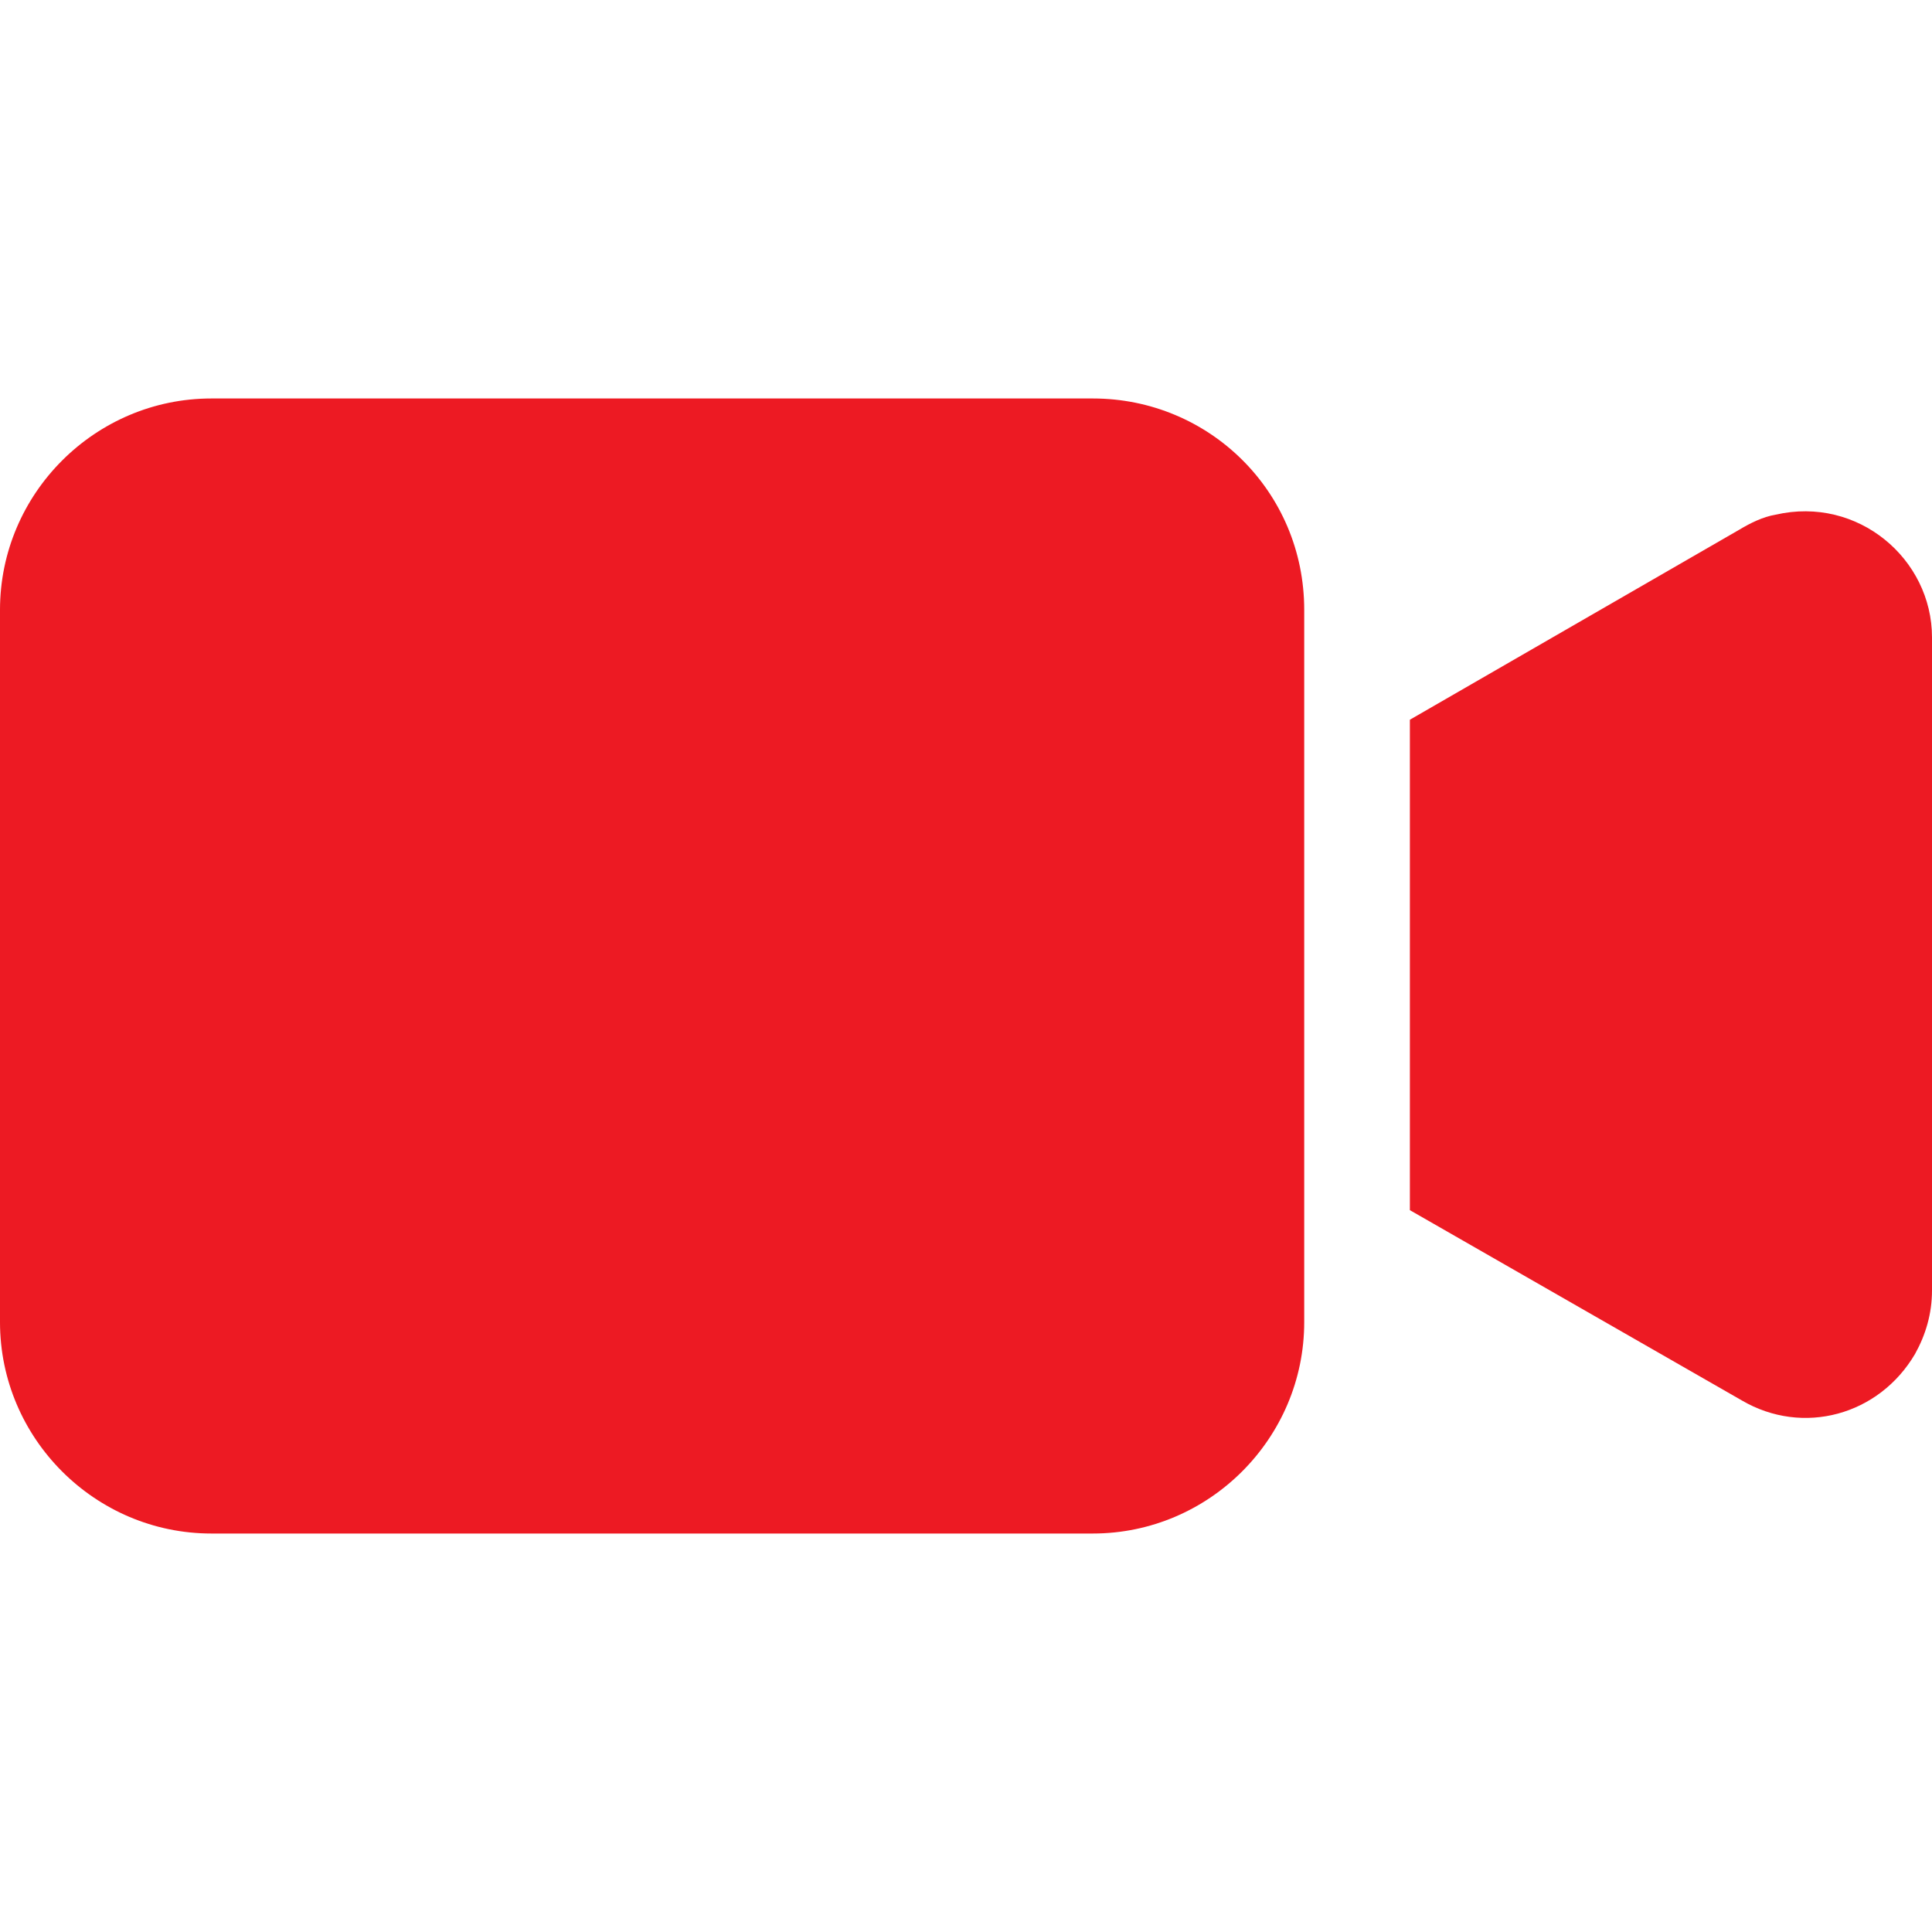
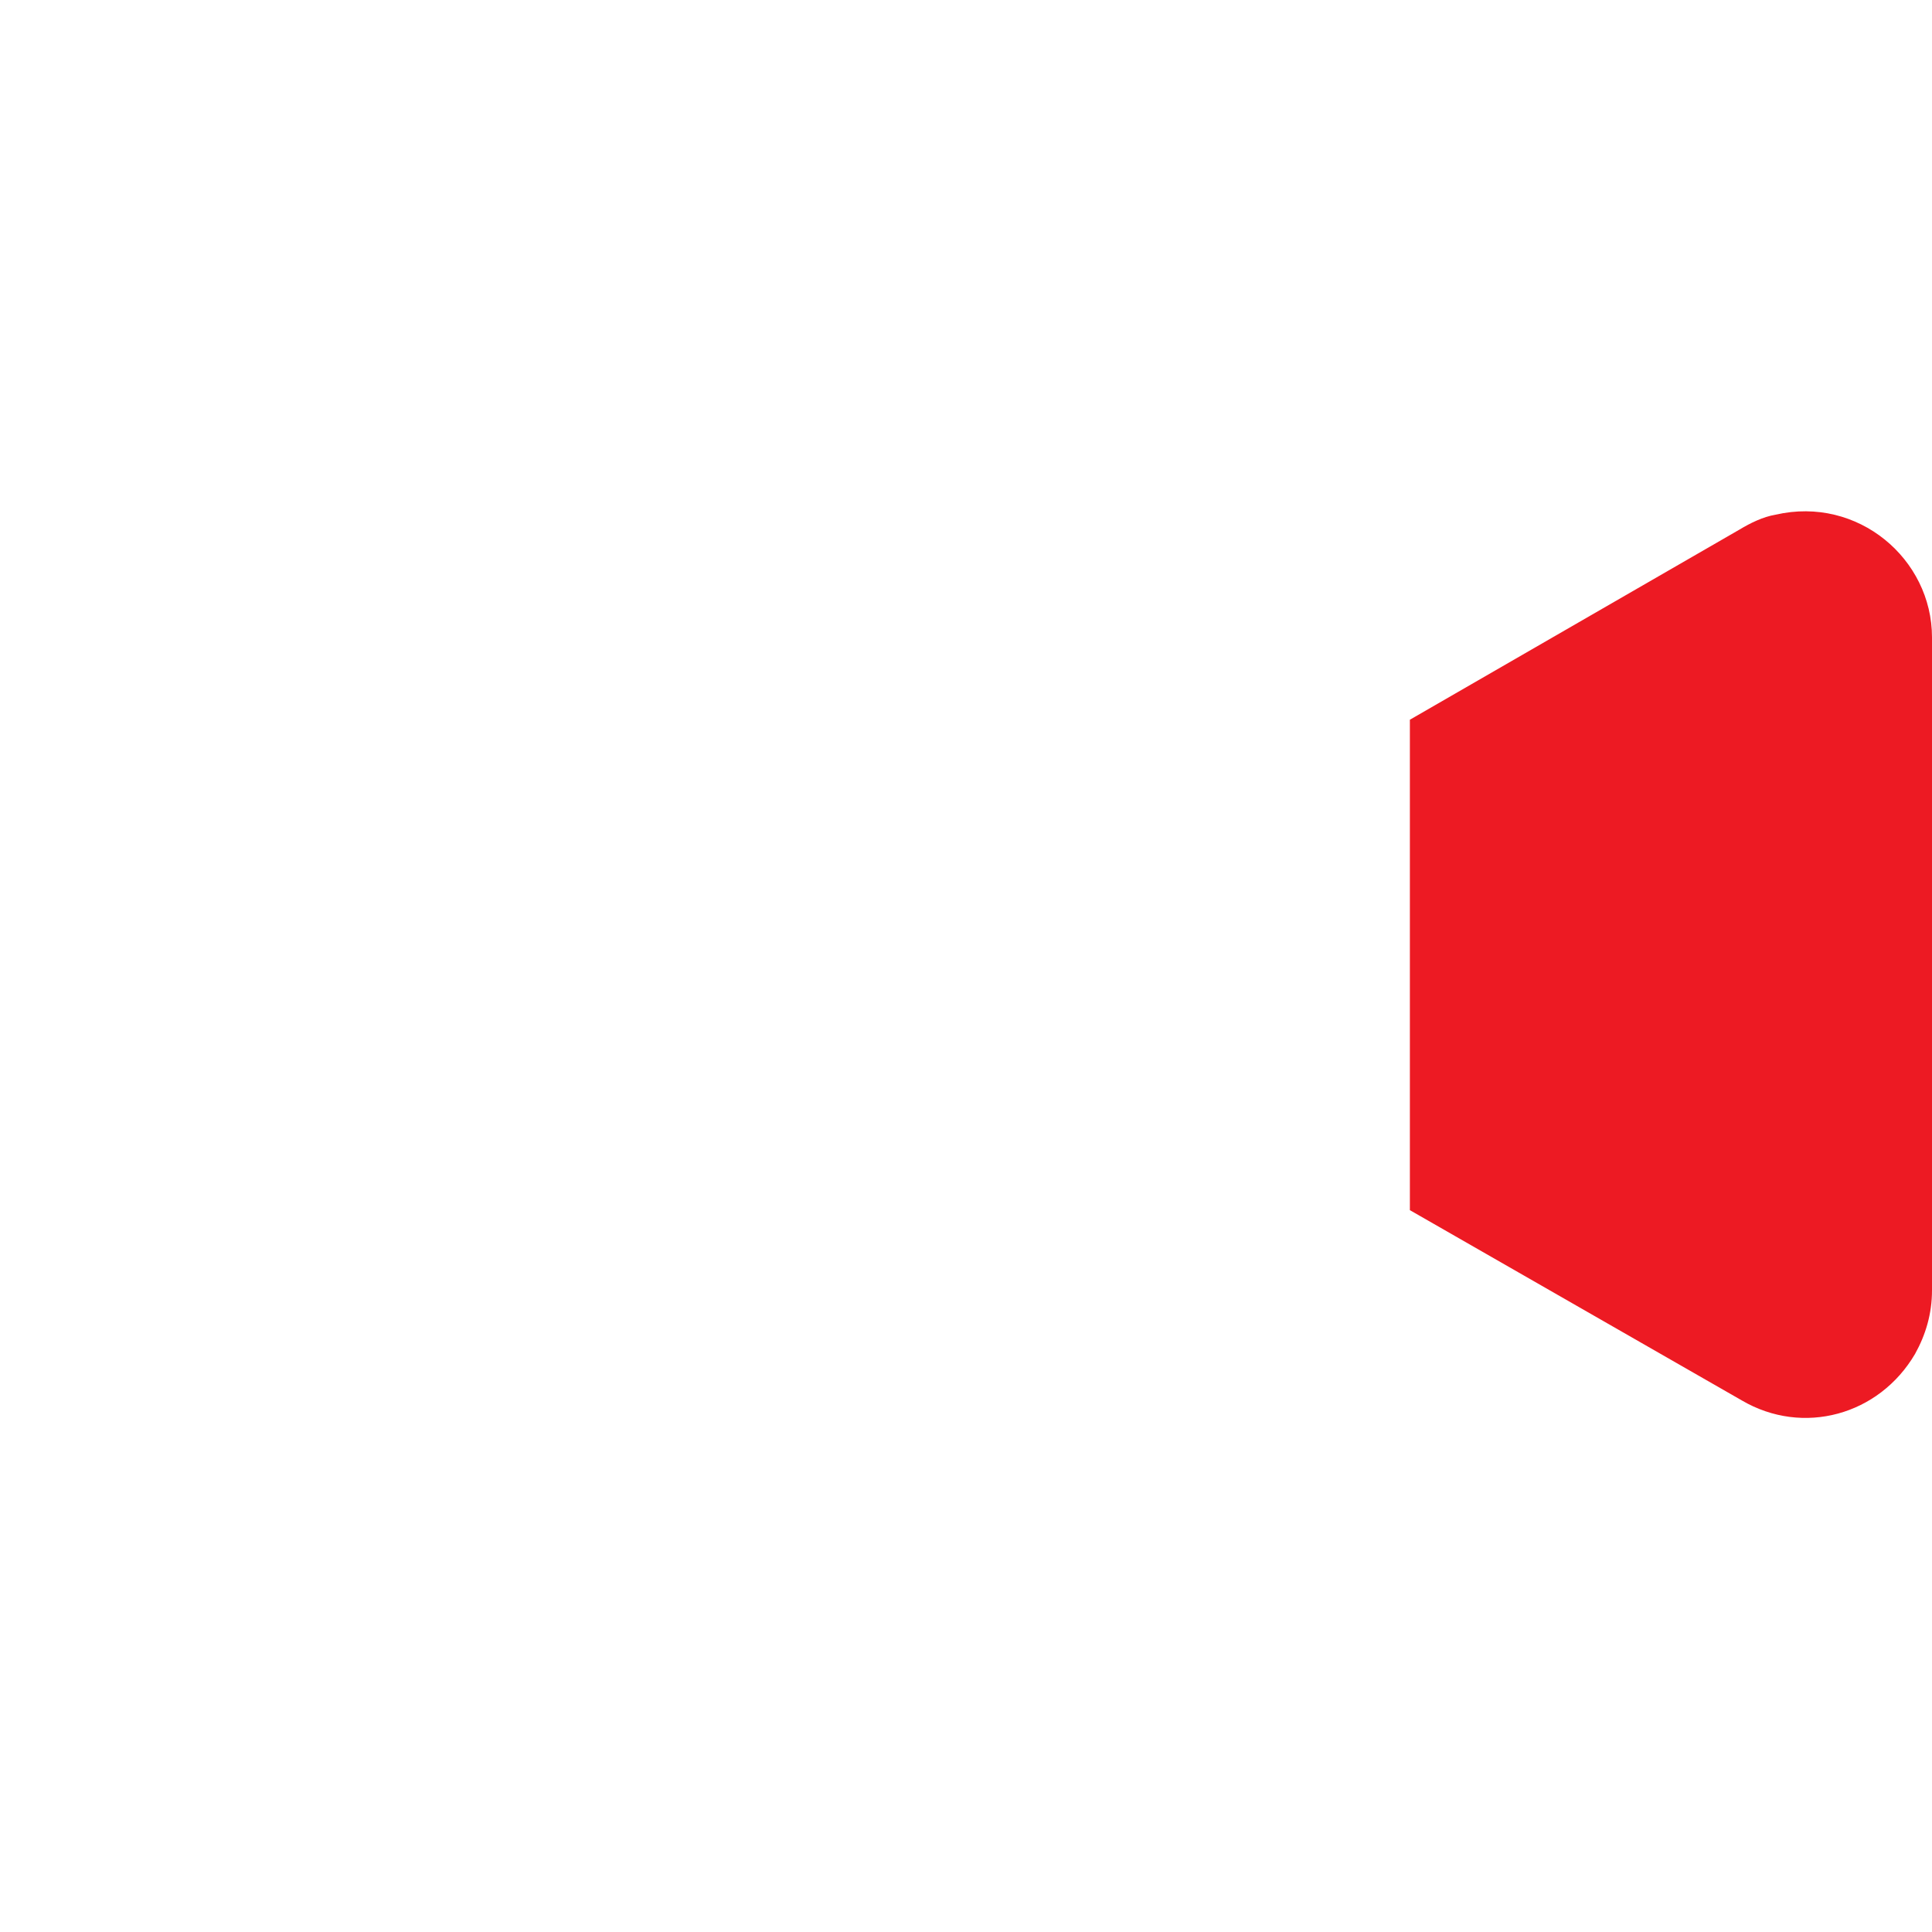
<svg xmlns="http://www.w3.org/2000/svg" width="32" height="32" viewBox="0 0 32 32" fill="none">
-   <path d="M18.101 6.6H3.501C1.575 6.6 0 8.175 0 10.101V21.899C0 23.825 1.575 25.4 3.501 25.4H18.101C20.026 25.4 21.602 23.825 21.602 21.899V10.101C21.602 8.14 20.026 6.6 18.101 6.6Z" fill="#ED1A23" />
  <path d="M29.409 8.525C29.199 8.56 28.989 8.665 28.814 8.77L23.352 11.921V20.044L28.849 23.195C29.864 23.79 31.125 23.44 31.72 22.424C31.895 22.109 32 21.759 32 21.374V10.556C32 9.26 30.775 8.21 29.409 8.525Z" fill="#ED1A23" />
</svg>